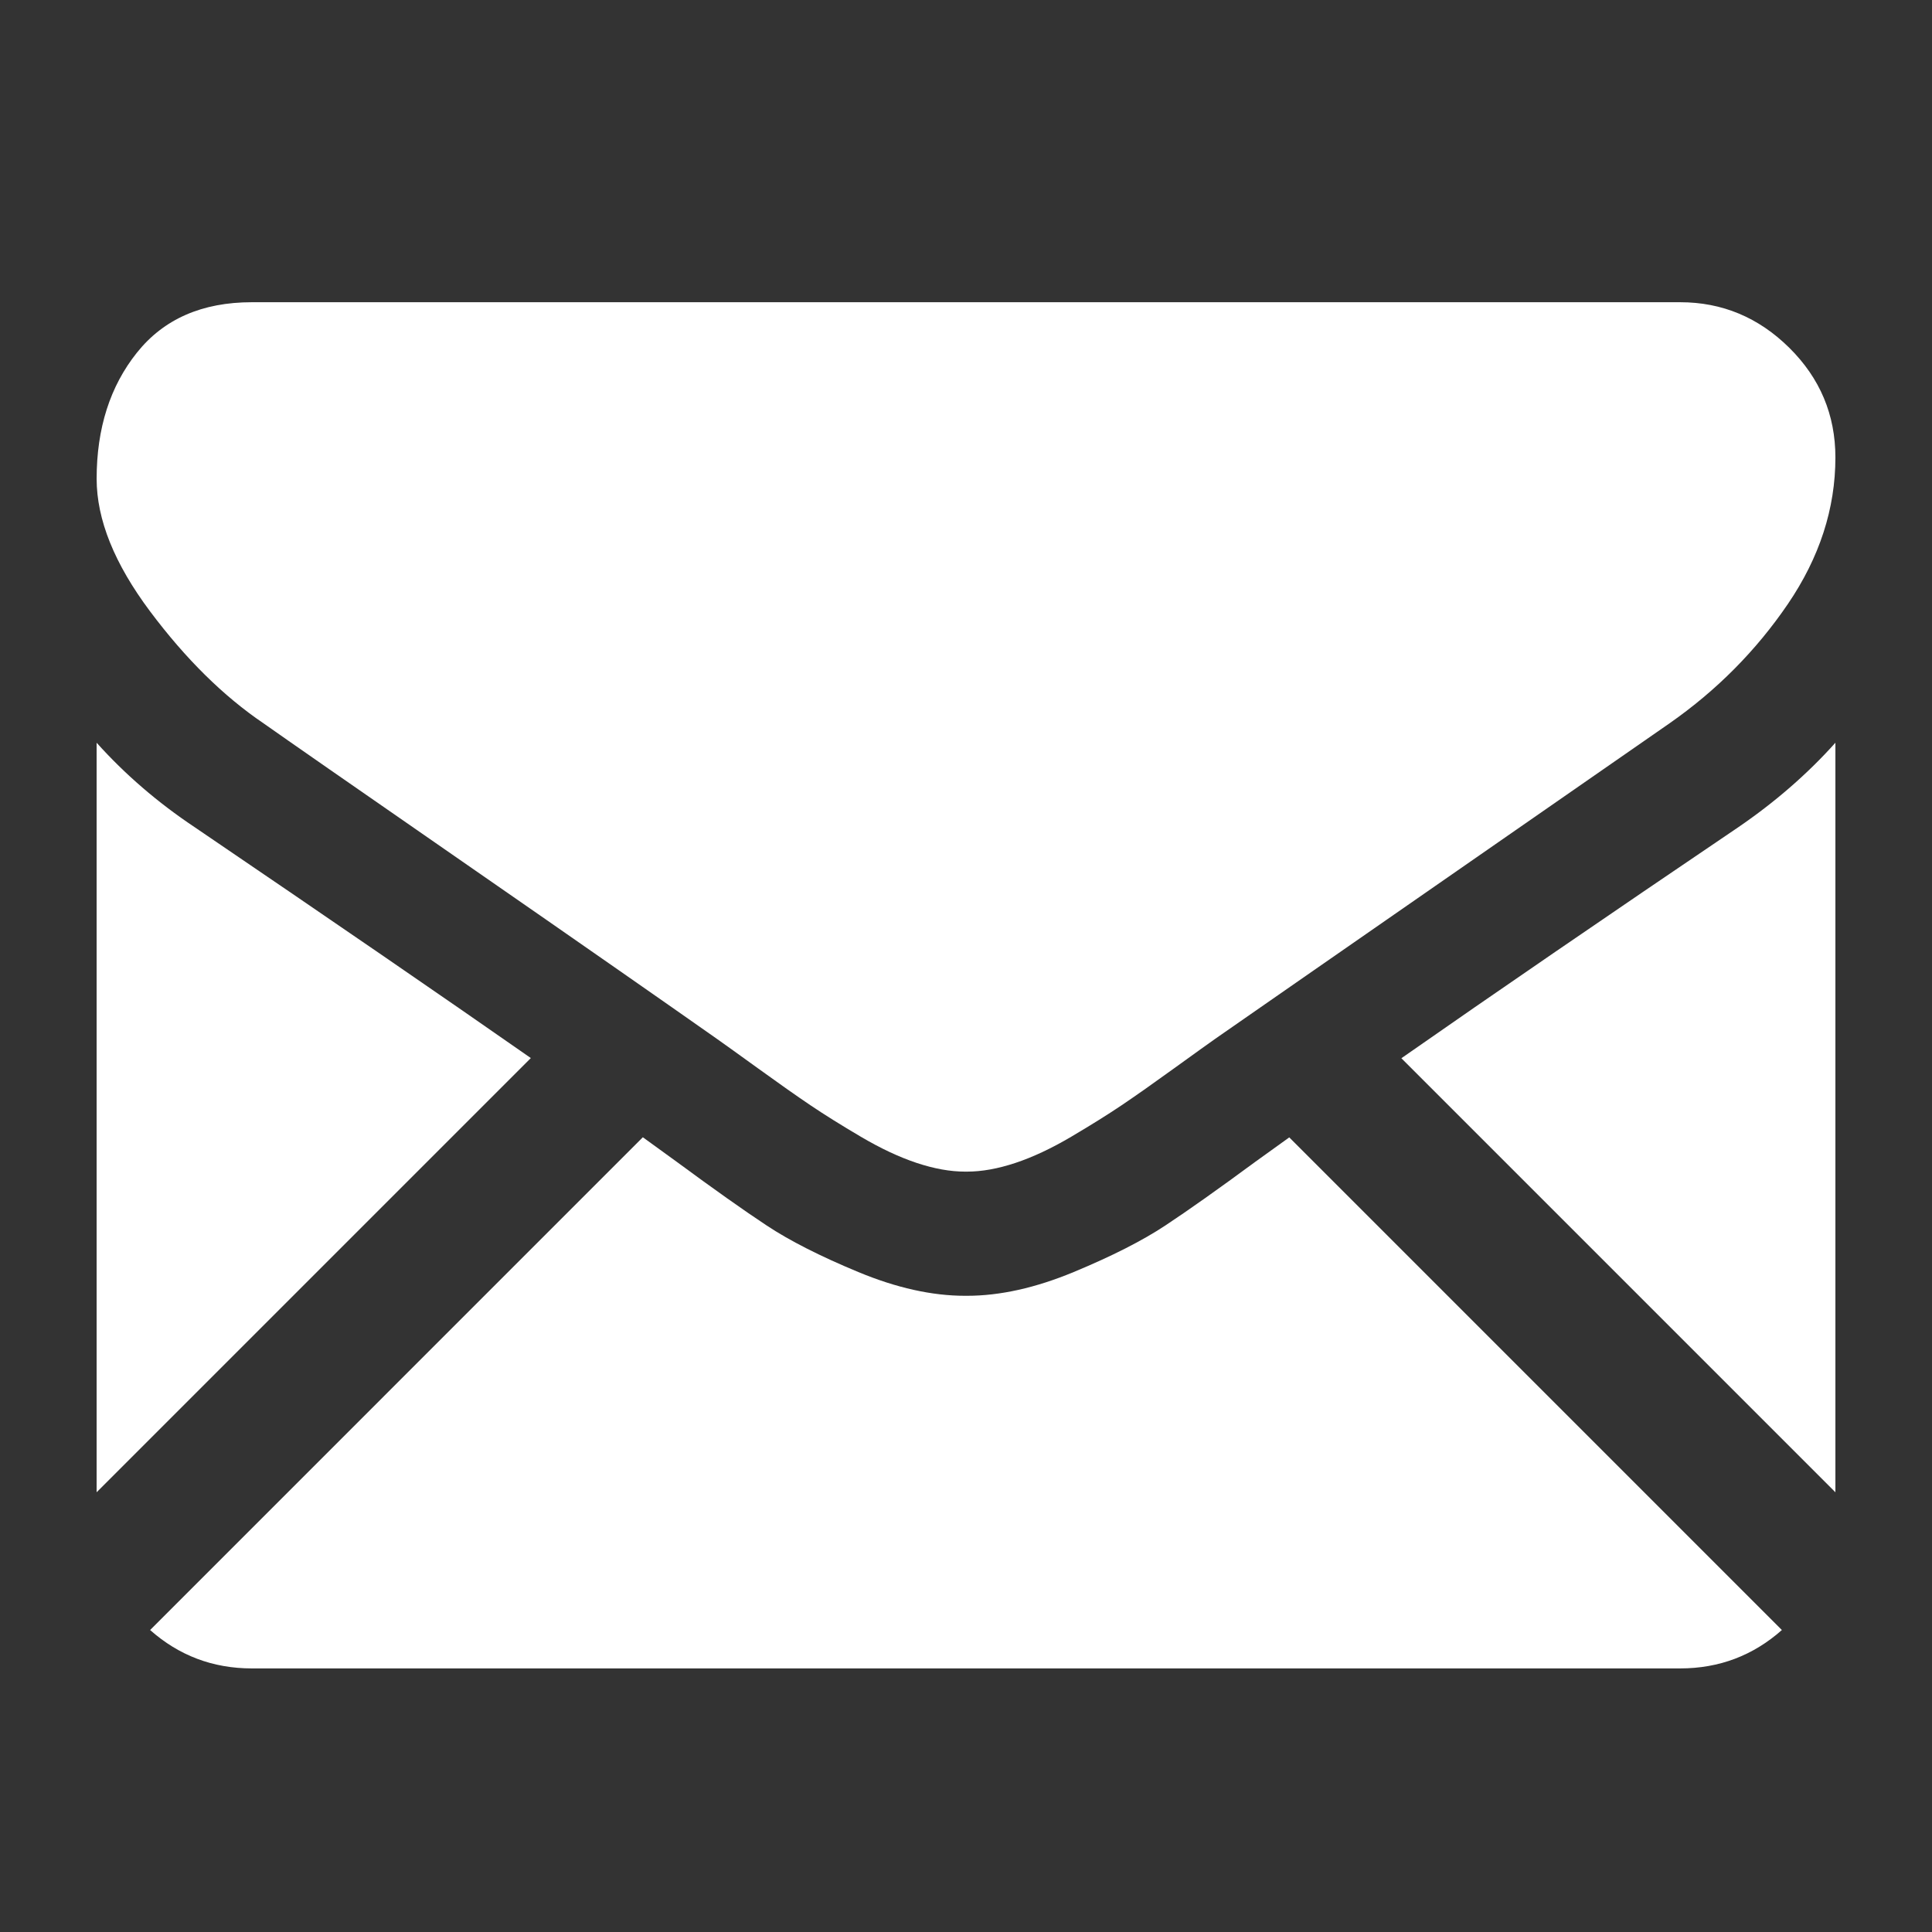
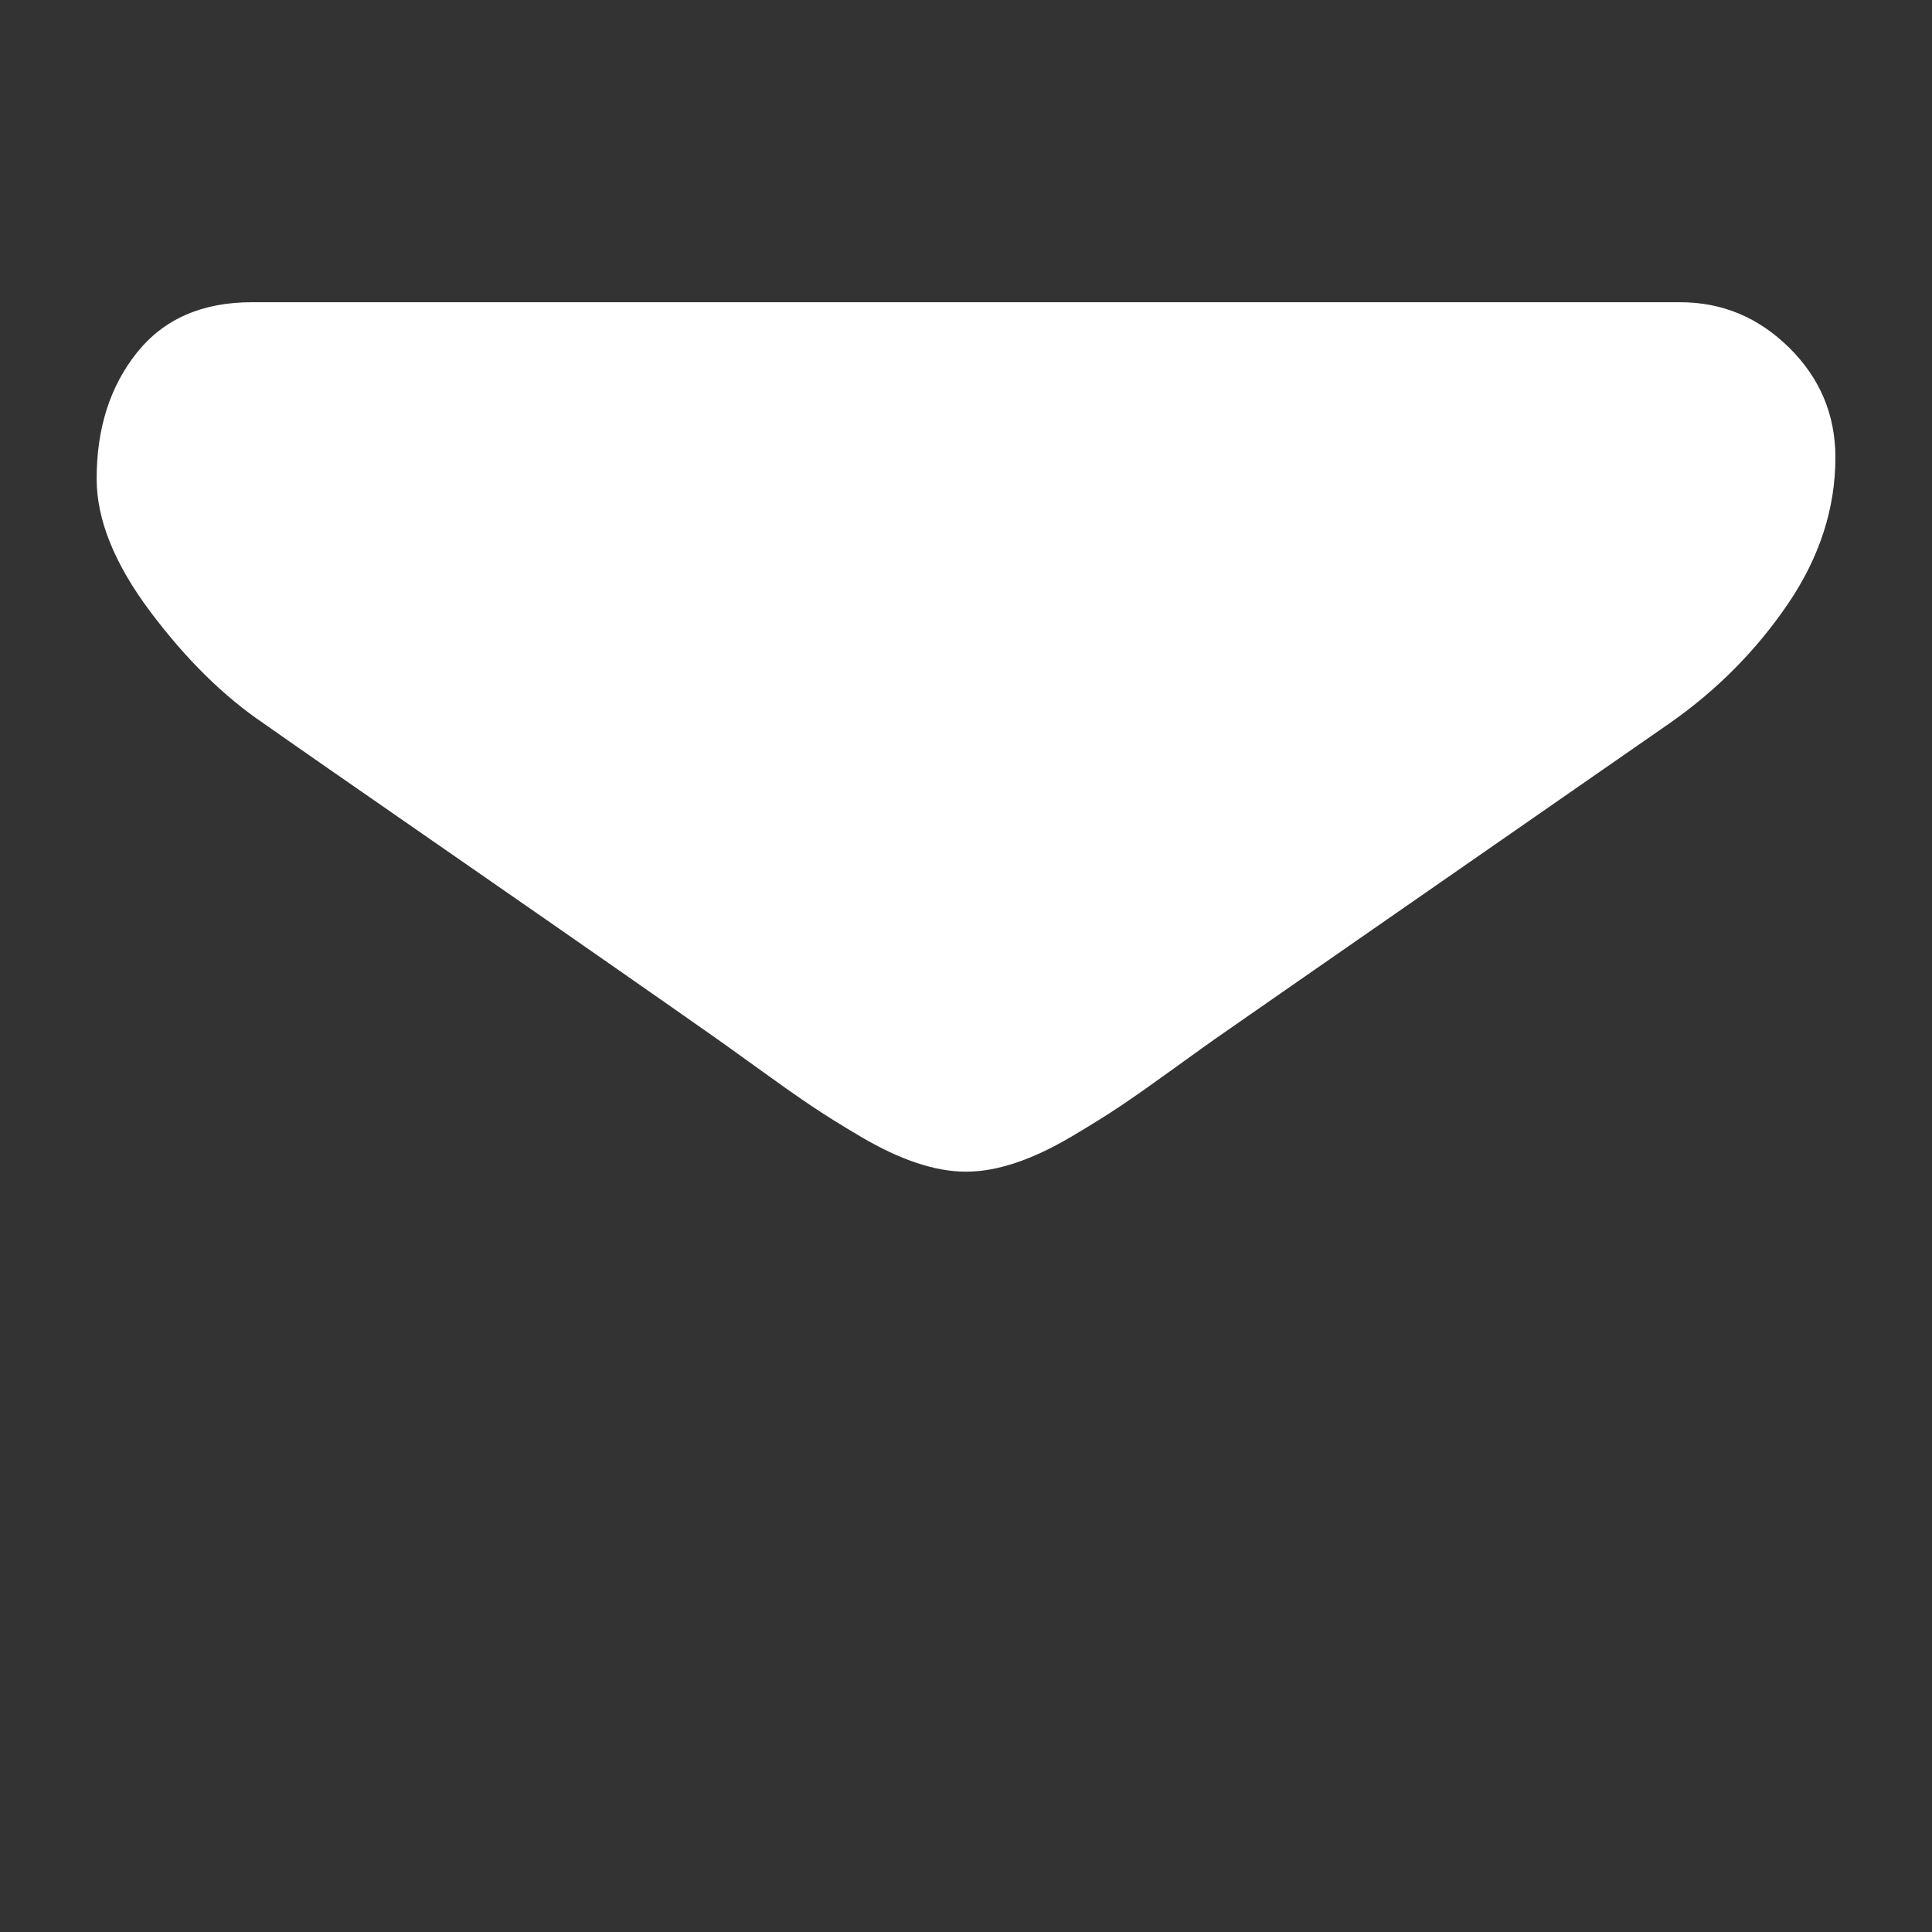
<svg xmlns="http://www.w3.org/2000/svg" version="1.1" id="Capa_1" x="0px" y="0px" viewBox="0 0 100 100" style="enable-background:new 0 0 100 100;" xml:space="preserve">
  <rect x="0" y="0" width="100" height="100" fill="#333333" stroke="none" />
  <g>
-     <path style="fill:#FFFFFF;" d="M86.964,86.357c2.023,0,3.776-0.668,5.266-1.987L66.732,58.871   c-0.612,0.438-1.205,0.864-1.765,1.269c-1.908,1.406-3.457,2.503-4.646,3.289c-1.189,0.788-2.771,1.591-4.746,2.411   c-1.976,0.821-3.817,1.23-5.525,1.23h-0.05h-0.05c-1.708,0-3.549-0.409-5.525-1.23c-1.976-0.82-3.558-1.623-4.746-2.411   c-1.189-0.786-2.737-1.883-4.646-3.289c-0.532-0.39-1.122-0.818-1.76-1.276L7.77,84.37c1.49,1.319,3.244,1.987,5.267,1.987H86.964z   " />
-     <path style="fill:#FFFFFF;" d="M10.074,42.814c-1.908-1.272-3.6-2.729-5.073-4.37v38.795l22.474-22.474   C22.979,51.626,17.186,47.647,10.074,42.814z" />
-     <path style="fill:#FFFFFF;" d="M89.978,42.814c-6.841,4.63-12.655,8.616-17.443,11.96L95,77.24V38.444   C93.56,40.052,91.886,41.508,89.978,42.814z" />
    <path style="fill:#FFFFFF;" d="M86.964,15.643H13.037c-2.579,0-4.562,0.871-5.951,2.611c-1.39,1.741-2.084,3.918-2.084,6.529   c0,2.109,0.921,4.394,2.762,6.856c1.841,2.461,3.8,4.394,5.876,5.8c1.138,0.804,4.57,3.19,10.296,7.157   c3.091,2.142,5.779,4.009,8.089,5.62c1.969,1.372,3.667,2.56,5.069,3.546c0.161,0.113,0.414,0.294,0.75,0.534   c0.362,0.26,0.82,0.59,1.385,0.998c1.088,0.787,1.992,1.423,2.712,1.909c0.719,0.486,1.59,1.029,2.612,1.632   c1.021,0.602,1.984,1.055,2.888,1.356c0.904,0.301,1.741,0.452,2.511,0.452h0.05h0.05c0.77,0,1.607-0.151,2.511-0.452   c0.904-0.301,1.866-0.753,2.888-1.356c1.021-0.603,1.891-1.147,2.612-1.632c0.72-0.486,1.624-1.122,2.712-1.909   c0.564-0.408,1.022-0.738,1.384-0.997c0.336-0.241,0.589-0.421,0.751-0.535c1.092-0.76,2.794-1.943,5.082-3.532   c4.164-2.893,10.296-7.151,18.422-12.791c2.444-1.707,4.486-3.767,6.127-6.177C94.179,28.852,95,26.324,95,23.679   c0-2.21-0.796-4.101-2.385-5.676C91.024,16.43,89.14,15.643,86.964,15.643z" />
  </g>
</svg>